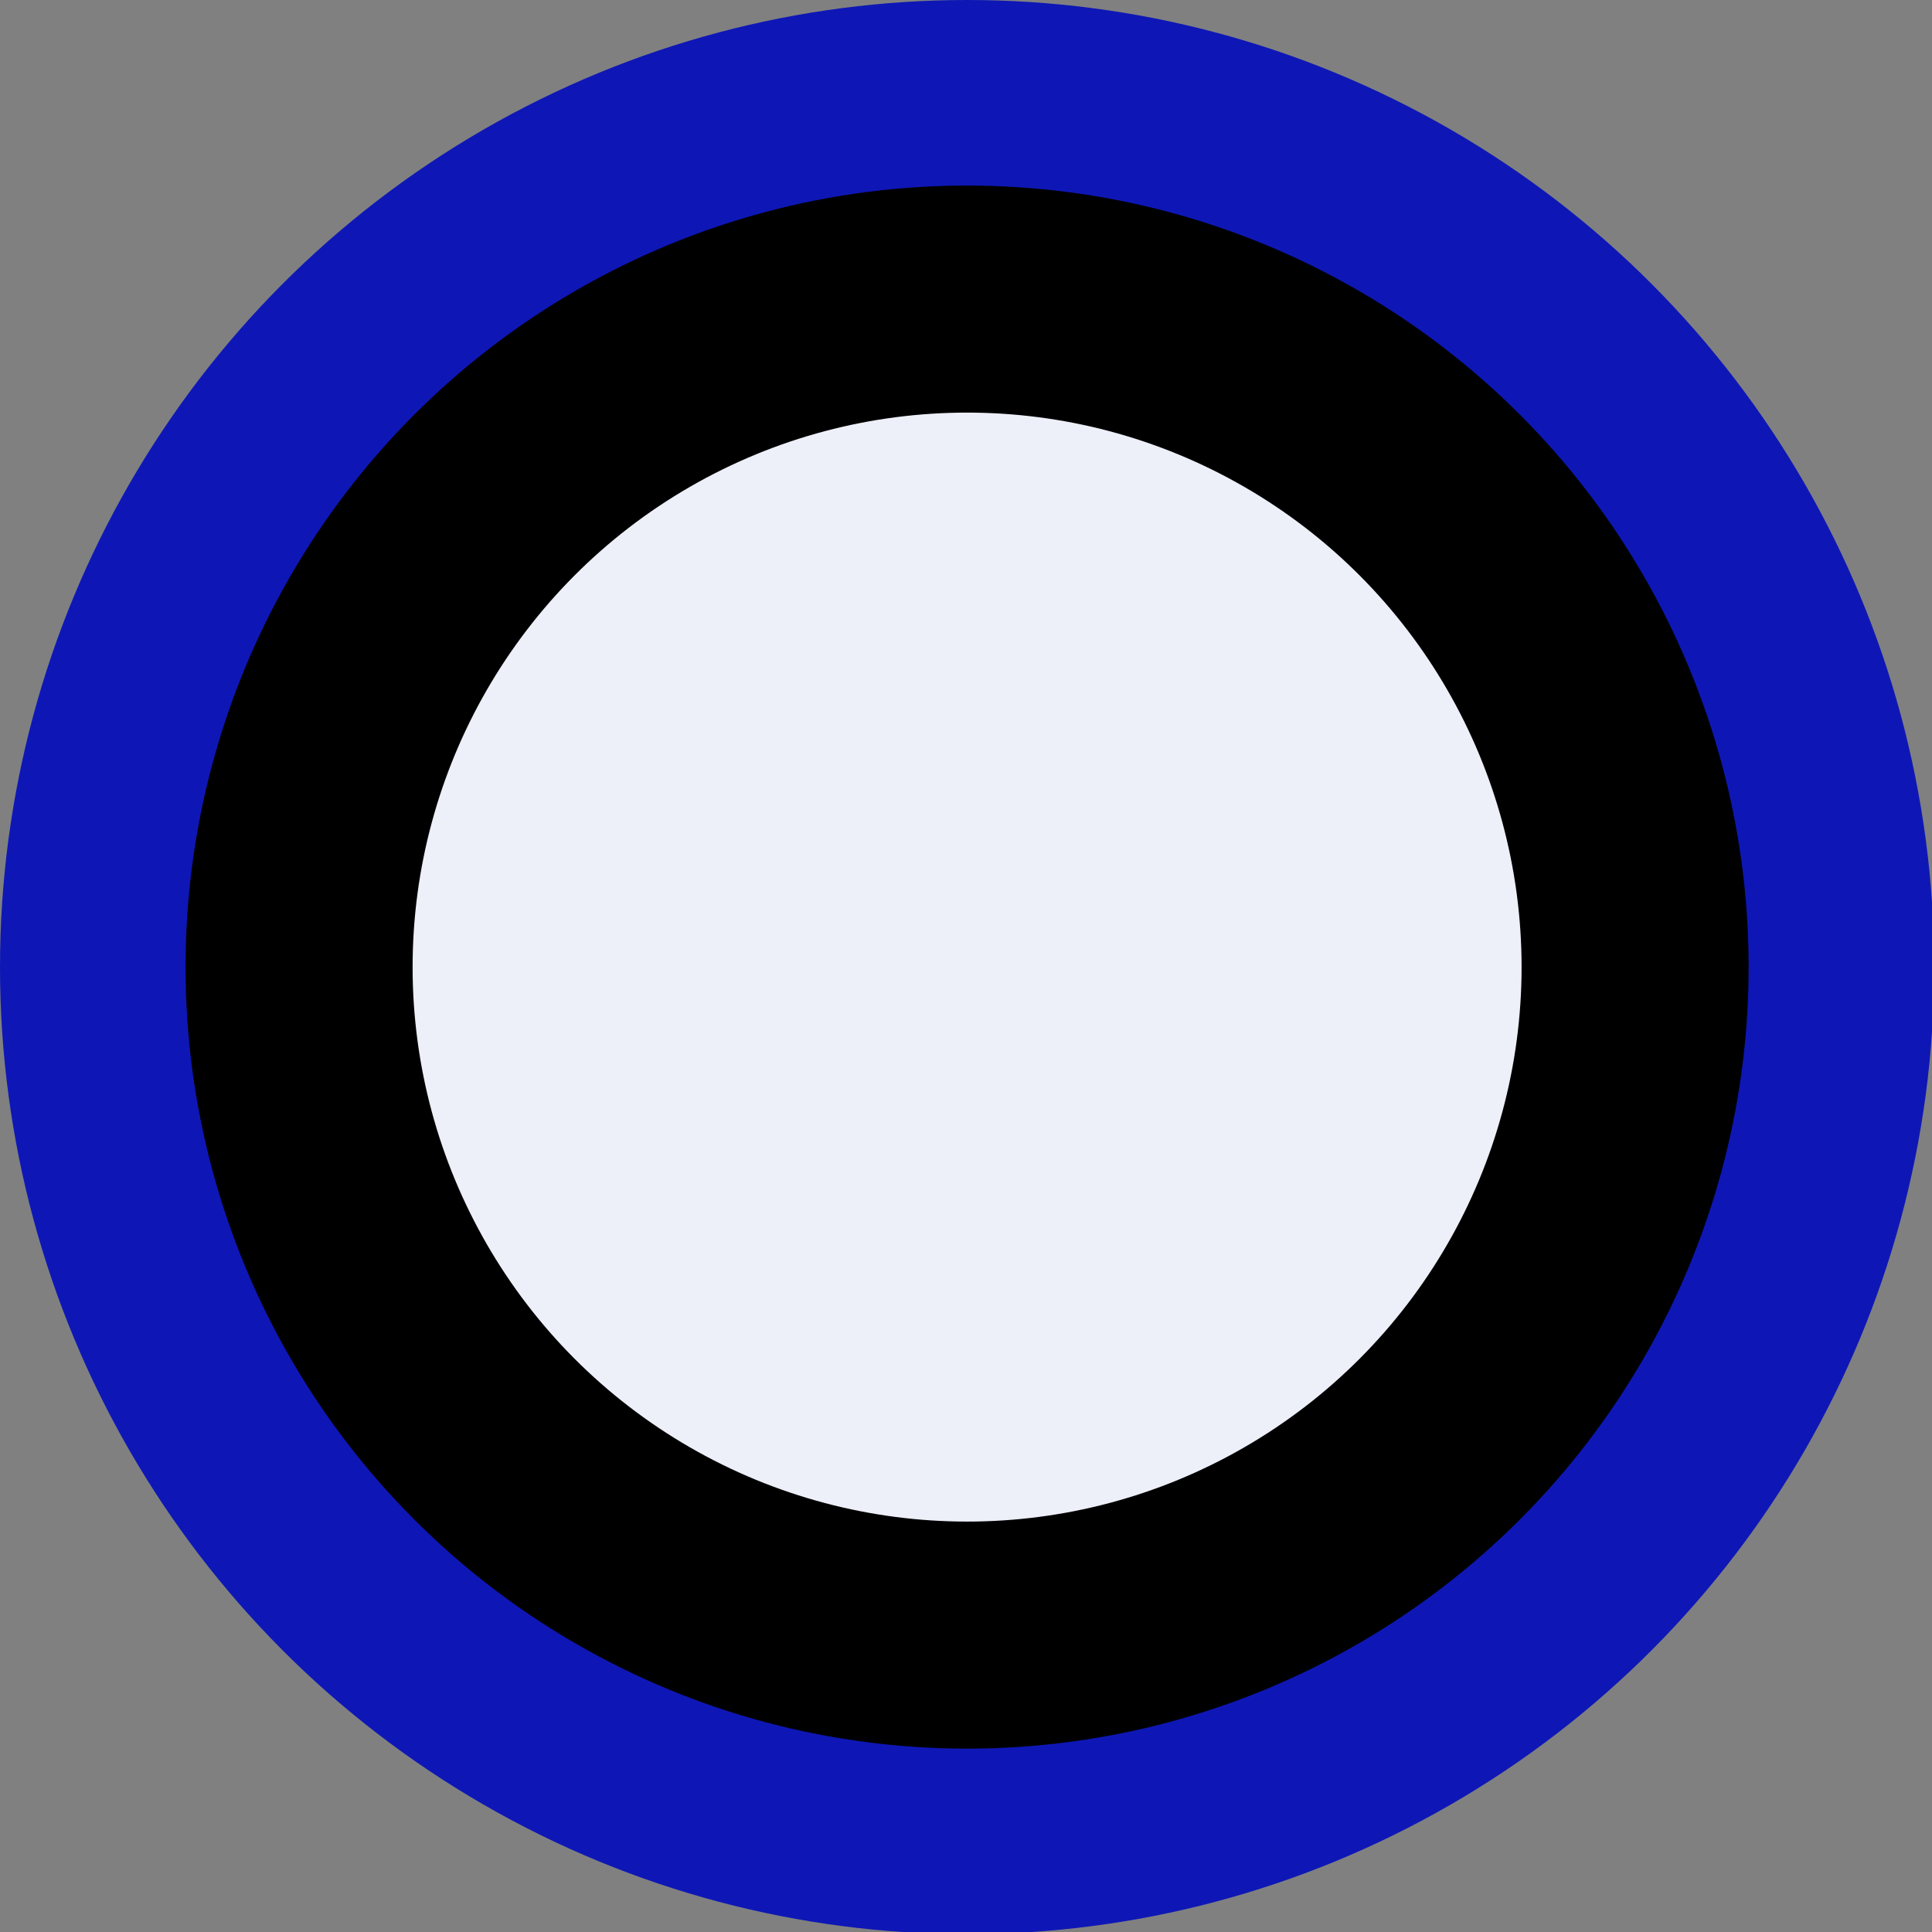
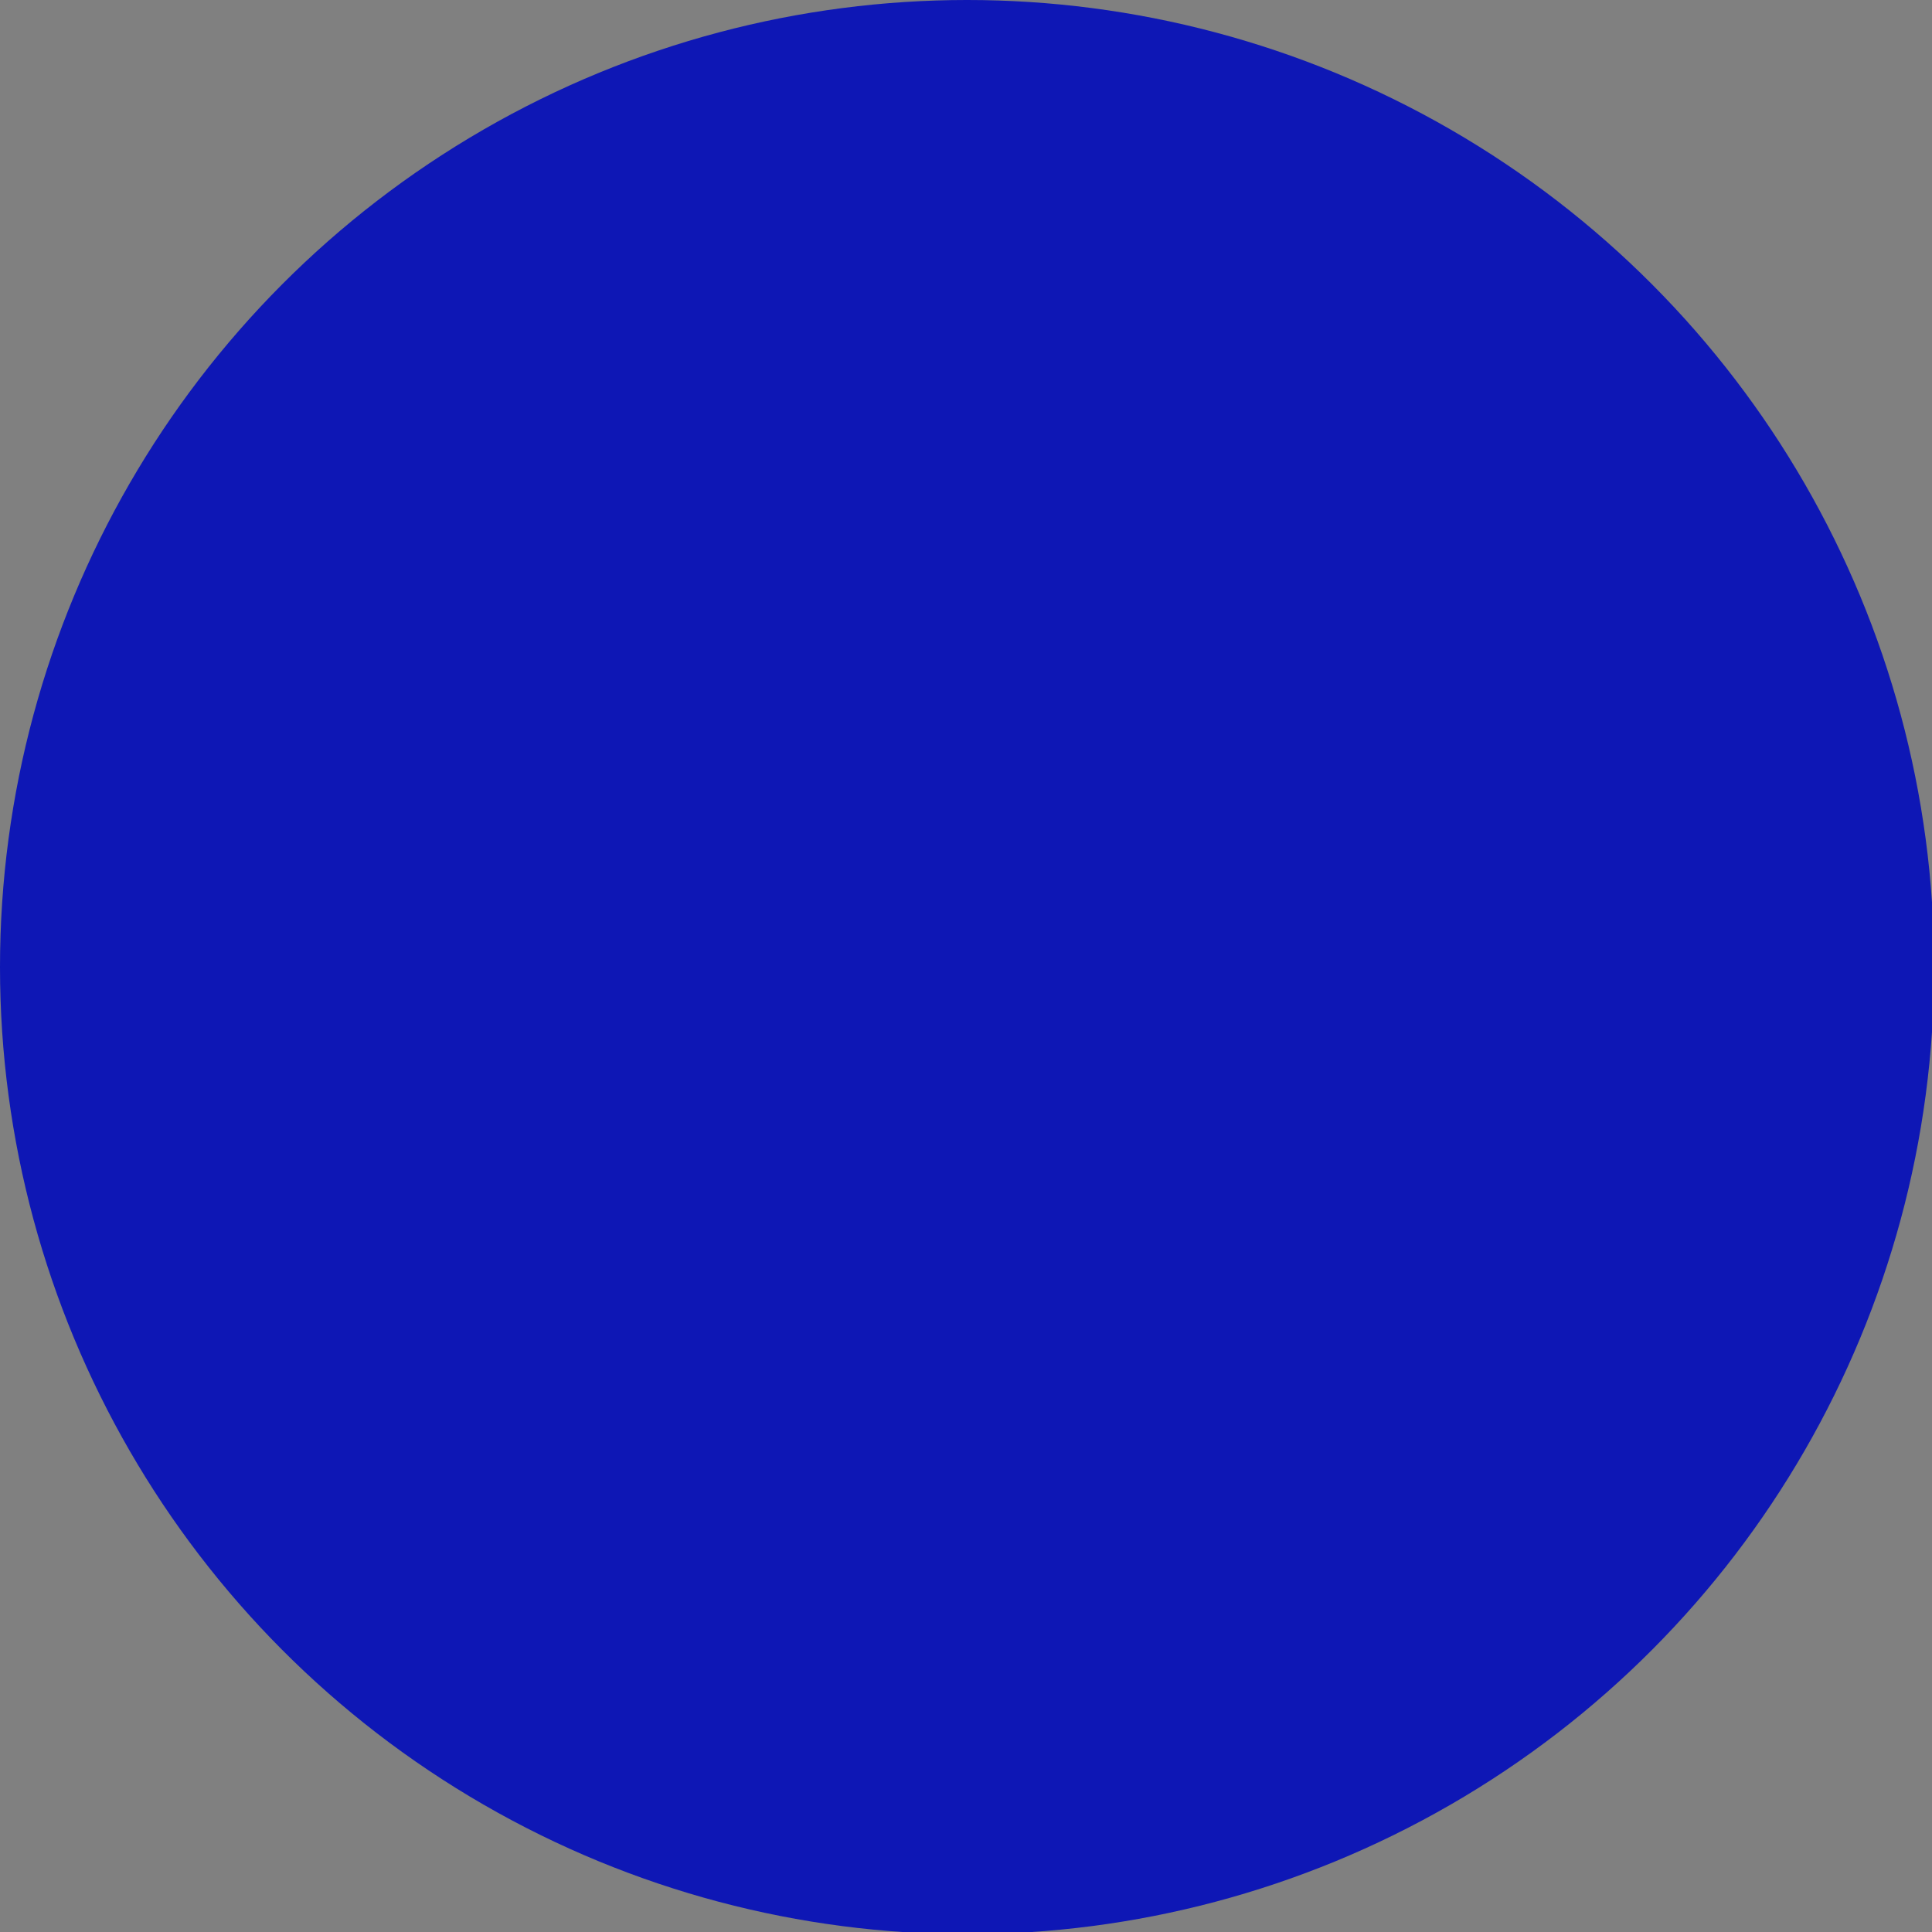
<svg xmlns="http://www.w3.org/2000/svg" version="1.1" id="Layer_1" x="0px" y="0px" viewBox="0 0 88.5 88.5" style="" xml:space="preserve">
  <rect x="0" y="0" width="88.5" height="88.5" fill="#808080" stroke="none" />
  <style type="text/css">
  .st0{fill:#0E17B5;}
	.st1{fill:url(#SVGID_1_);}
	.st2{fill:#EDEFF9;}
 </style>
  <g>
    <g>
      <circle class="st0" cx="44.3" cy="44.3" r="44.3">
   </circle>
      <linearGradient id="SVGID_1_" gradientUnits="userSpaceOnUse" x1="150.258" y1="-191.582" x2="150.258" y2="-263.165" gradientTransform="matrix(1 0 0 -1 -106 -183.115)">
        <stop offset="0" style="">
    </stop>
        <stop offset="1" style="">
    </stop>
      </linearGradient>
-       <circle class="st1" cx="44.3" cy="44.3" r="35.8">
-    </circle>
-       <circle class="st2" cx="44.3" cy="44.3" r="25.4">
-    </circle>
    </g>
  </g>
</svg>